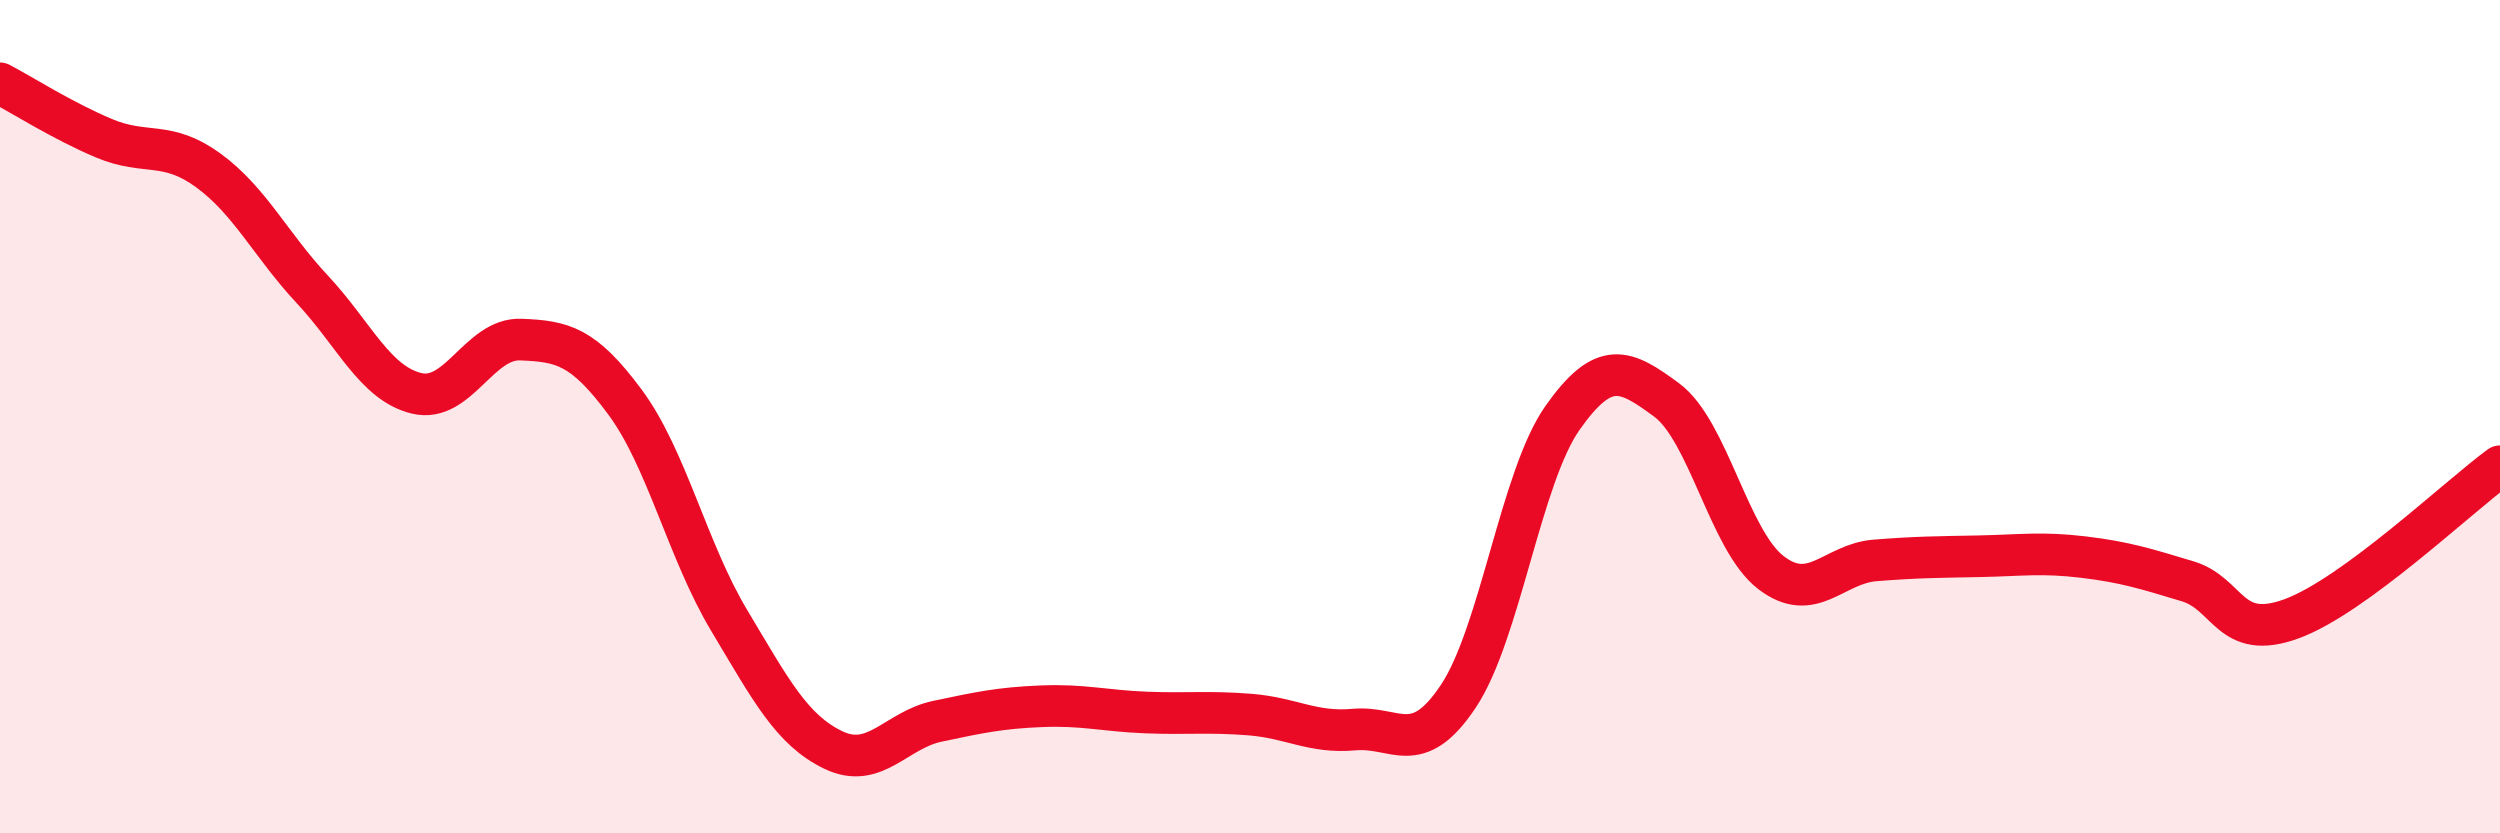
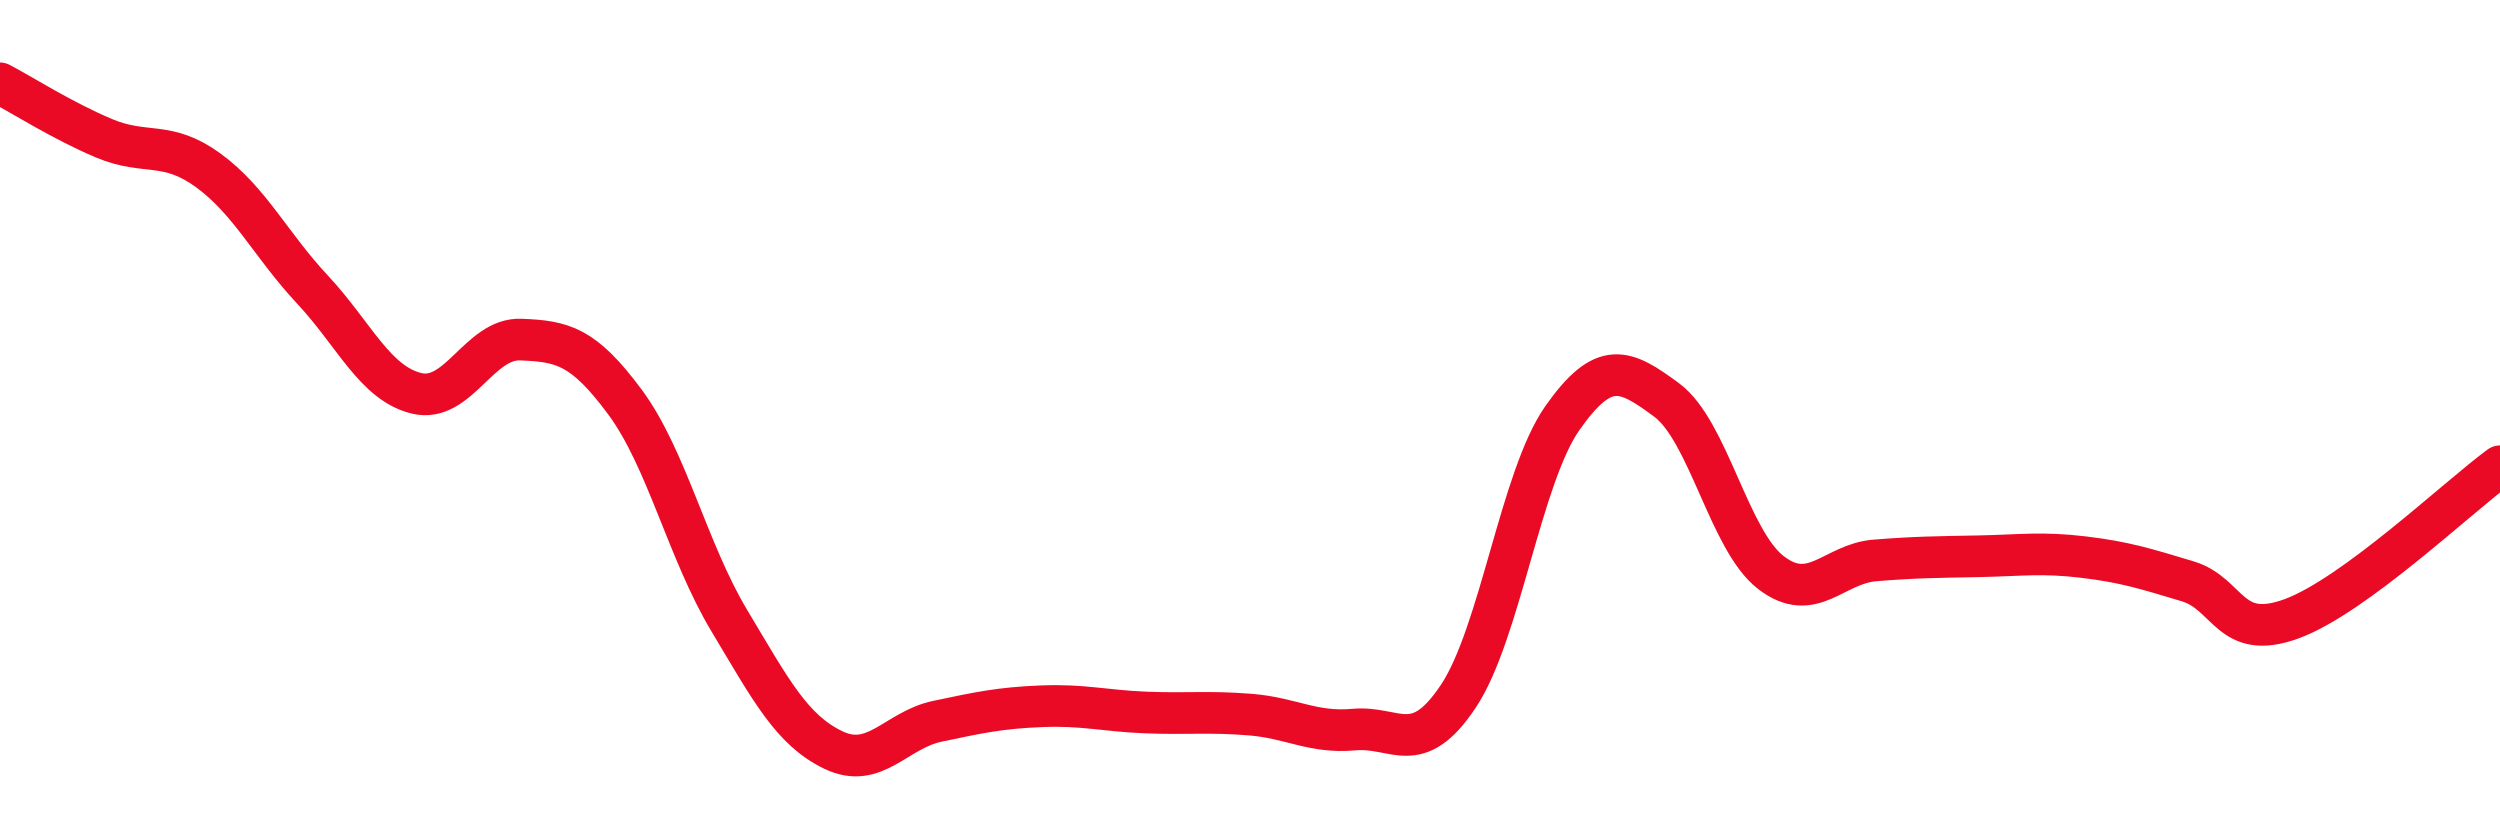
<svg xmlns="http://www.w3.org/2000/svg" width="60" height="20" viewBox="0 0 60 20">
-   <path d="M 0,2 C 0.5,2.26 1.5,2.9 2.5,3.32 C 3.5,3.74 4,3.36 5,4.09 C 6,4.82 6.5,5.88 7.5,6.95 C 8.5,8.02 9,9.2 10,9.44 C 11,9.68 11.5,8.11 12.5,8.15 C 13.5,8.19 14,8.3 15,9.65 C 16,11 16.5,13.22 17.5,14.89 C 18.5,16.56 19,17.52 20,18 C 21,18.48 21.5,17.52 22.5,17.31 C 23.5,17.1 24,16.99 25,16.95 C 26,16.91 26.5,17.06 27.5,17.1 C 28.5,17.14 29,17.07 30,17.15 C 31,17.23 31.5,17.6 32.5,17.51 C 33.5,17.42 34,18.21 35,16.71 C 36,15.21 36.5,11.45 37.5,10.03 C 38.5,8.61 39,8.86 40,9.6 C 41,10.34 41.5,12.97 42.5,13.74 C 43.5,14.51 44,13.53 45,13.45 C 46,13.37 46.5,13.37 47.5,13.35 C 48.5,13.33 49,13.25 50,13.37 C 51,13.49 51.5,13.65 52.5,13.95 C 53.5,14.25 53.5,15.4 55,14.85 C 56.5,14.3 59,11.92 60,11.19L60 20L0 20Z" fill="#EB0A25" opacity="0.1" stroke-linecap="round" stroke-linejoin="round" />
  <path d="M 0,2 C 0.5,2.26 1.5,2.9 2.5,3.32 C 3.5,3.74 4,3.36 5,4.09 C 6,4.82 6.5,5.88 7.5,6.95 C 8.5,8.02 9,9.2 10,9.44 C 11,9.68 11.5,8.11 12.5,8.15 C 13.5,8.19 14,8.3 15,9.65 C 16,11 16.5,13.22 17.5,14.89 C 18.5,16.56 19,17.52 20,18 C 21,18.48 21.5,17.52 22.5,17.31 C 23.5,17.1 24,16.99 25,16.95 C 26,16.91 26.5,17.06 27.5,17.1 C 28.5,17.14 29,17.07 30,17.15 C 31,17.23 31.5,17.6 32.5,17.51 C 33.5,17.42 34,18.21 35,16.71 C 36,15.21 36.5,11.45 37.5,10.03 C 38.5,8.61 39,8.86 40,9.6 C 41,10.34 41.5,12.97 42.5,13.74 C 43.5,14.51 44,13.53 45,13.45 C 46,13.37 46.5,13.37 47.5,13.35 C 48.5,13.33 49,13.25 50,13.37 C 51,13.49 51.5,13.65 52.5,13.95 C 53.5,14.25 53.5,15.4 55,14.85 C 56.5,14.3 59,11.92 60,11.19" stroke="#EB0A25" stroke-width="1" fill="none" stroke-linecap="round" stroke-linejoin="round" />
</svg>